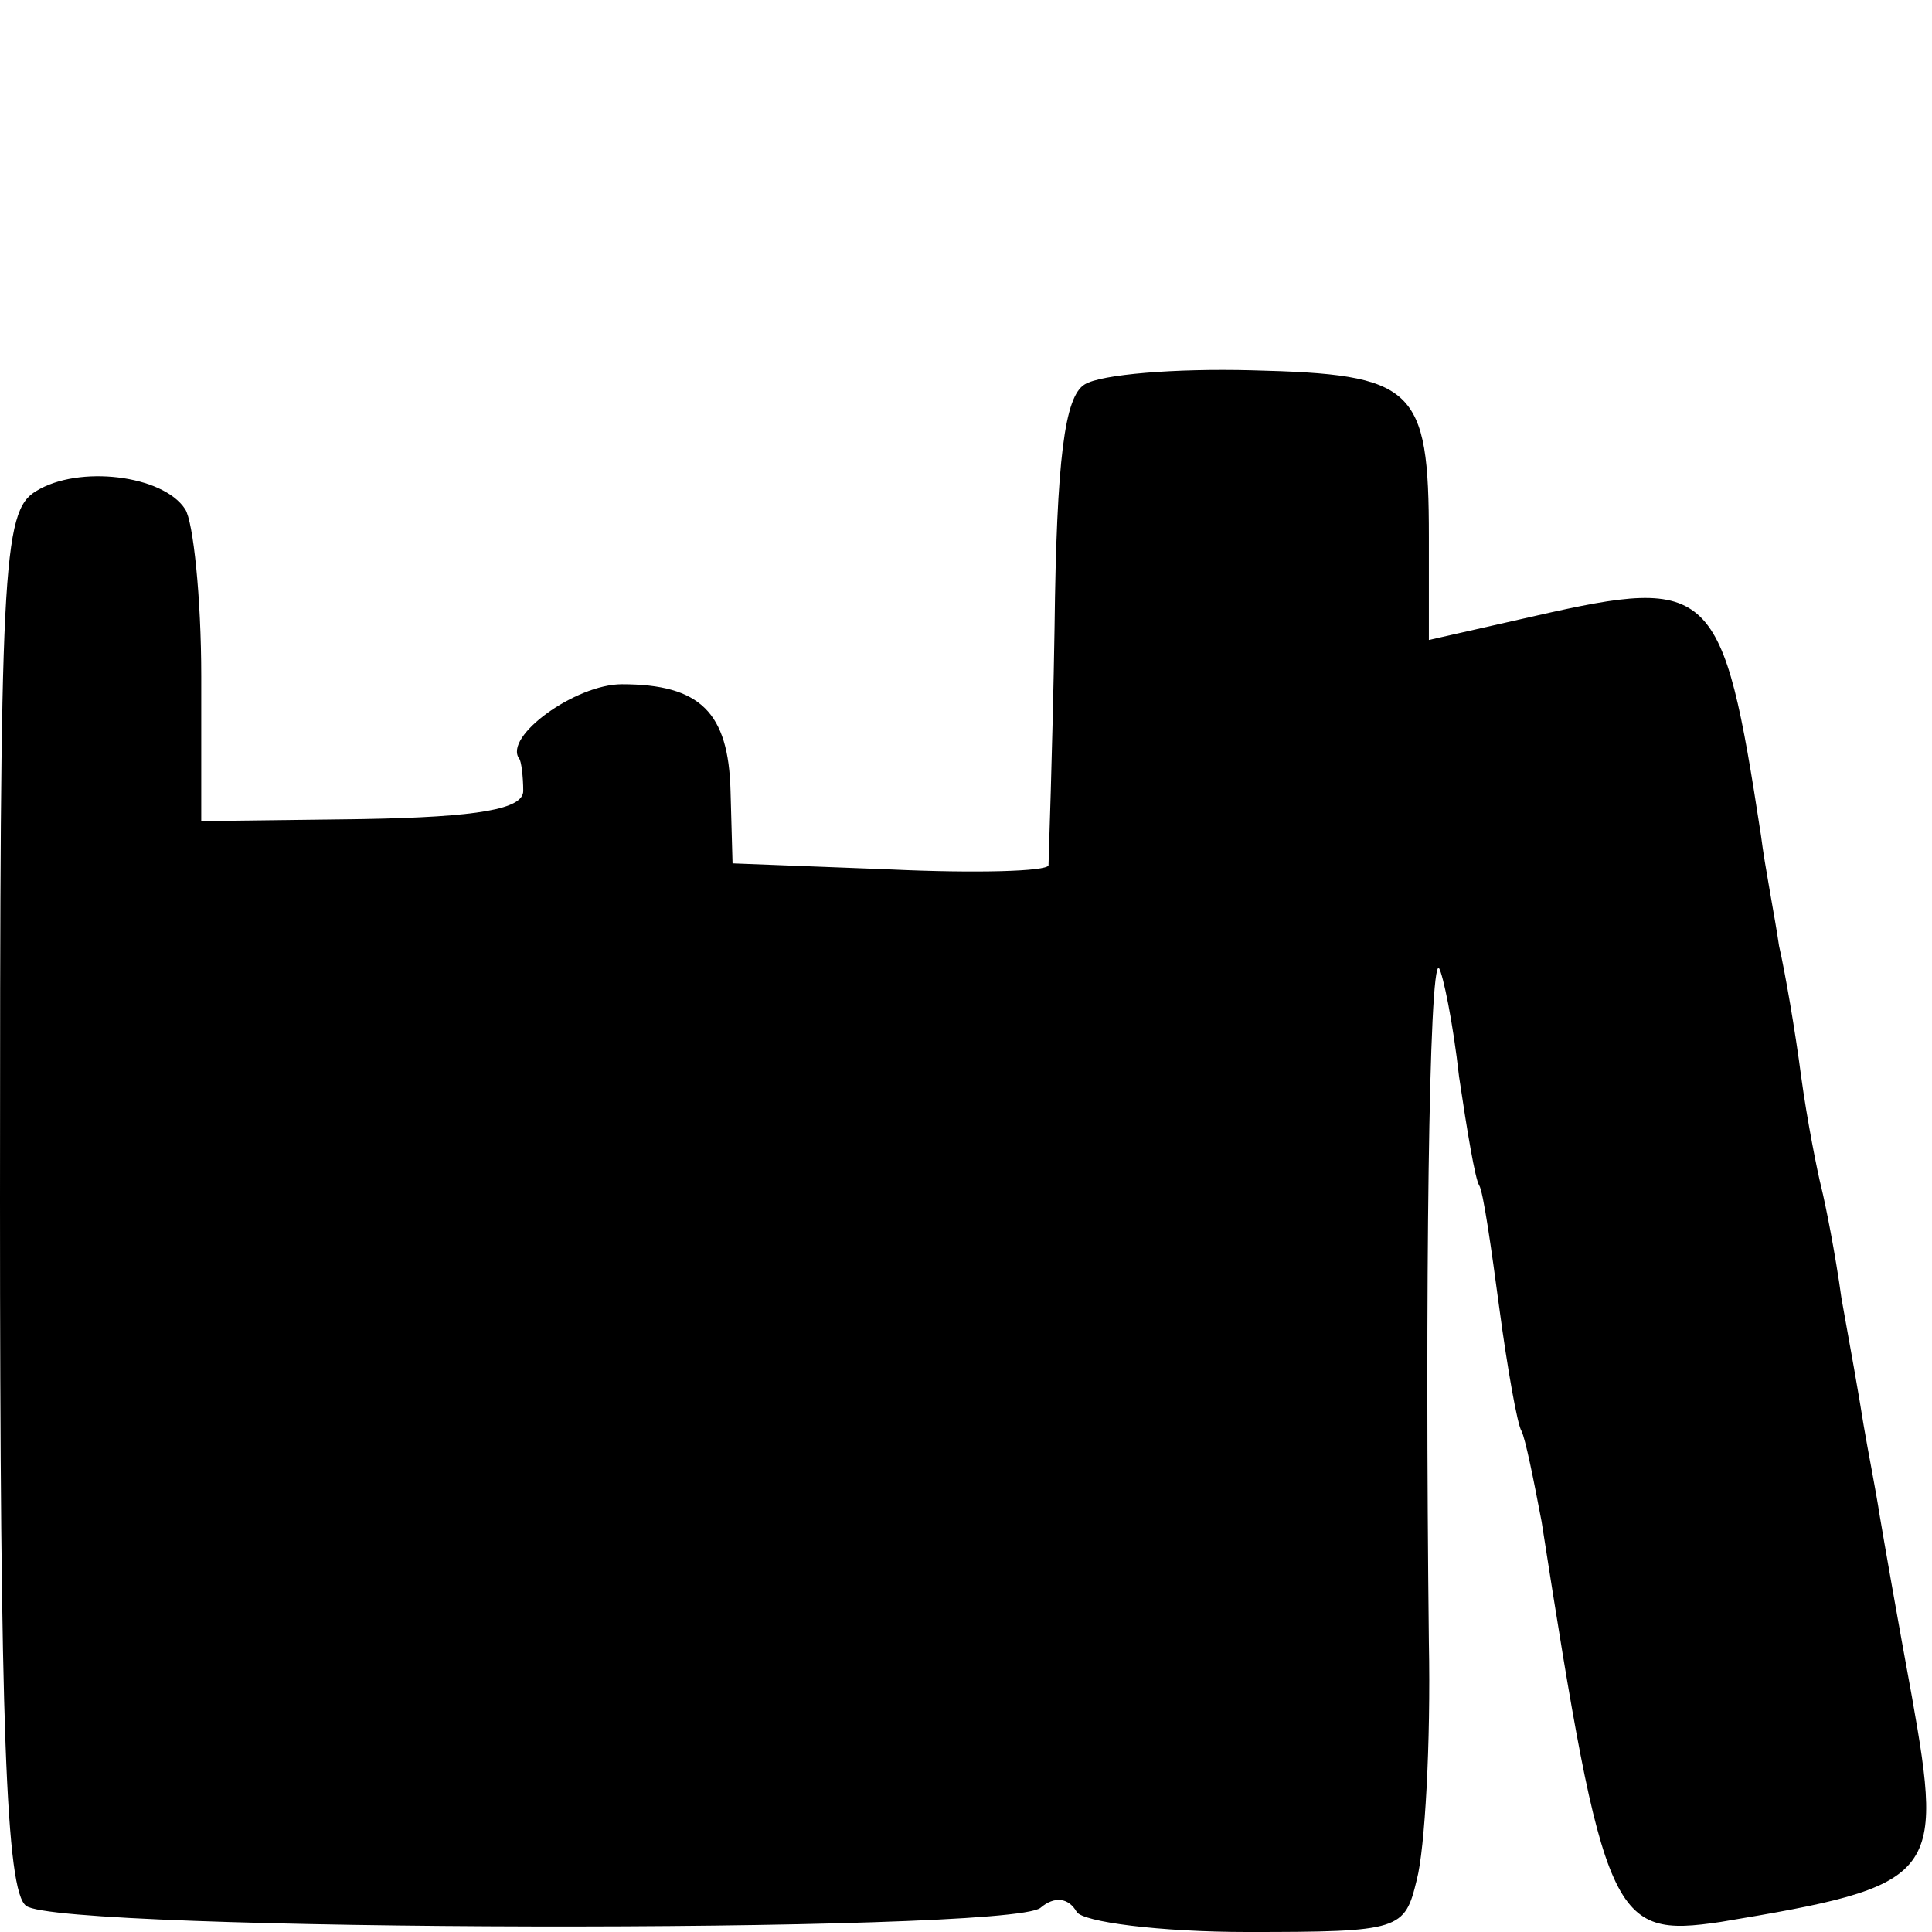
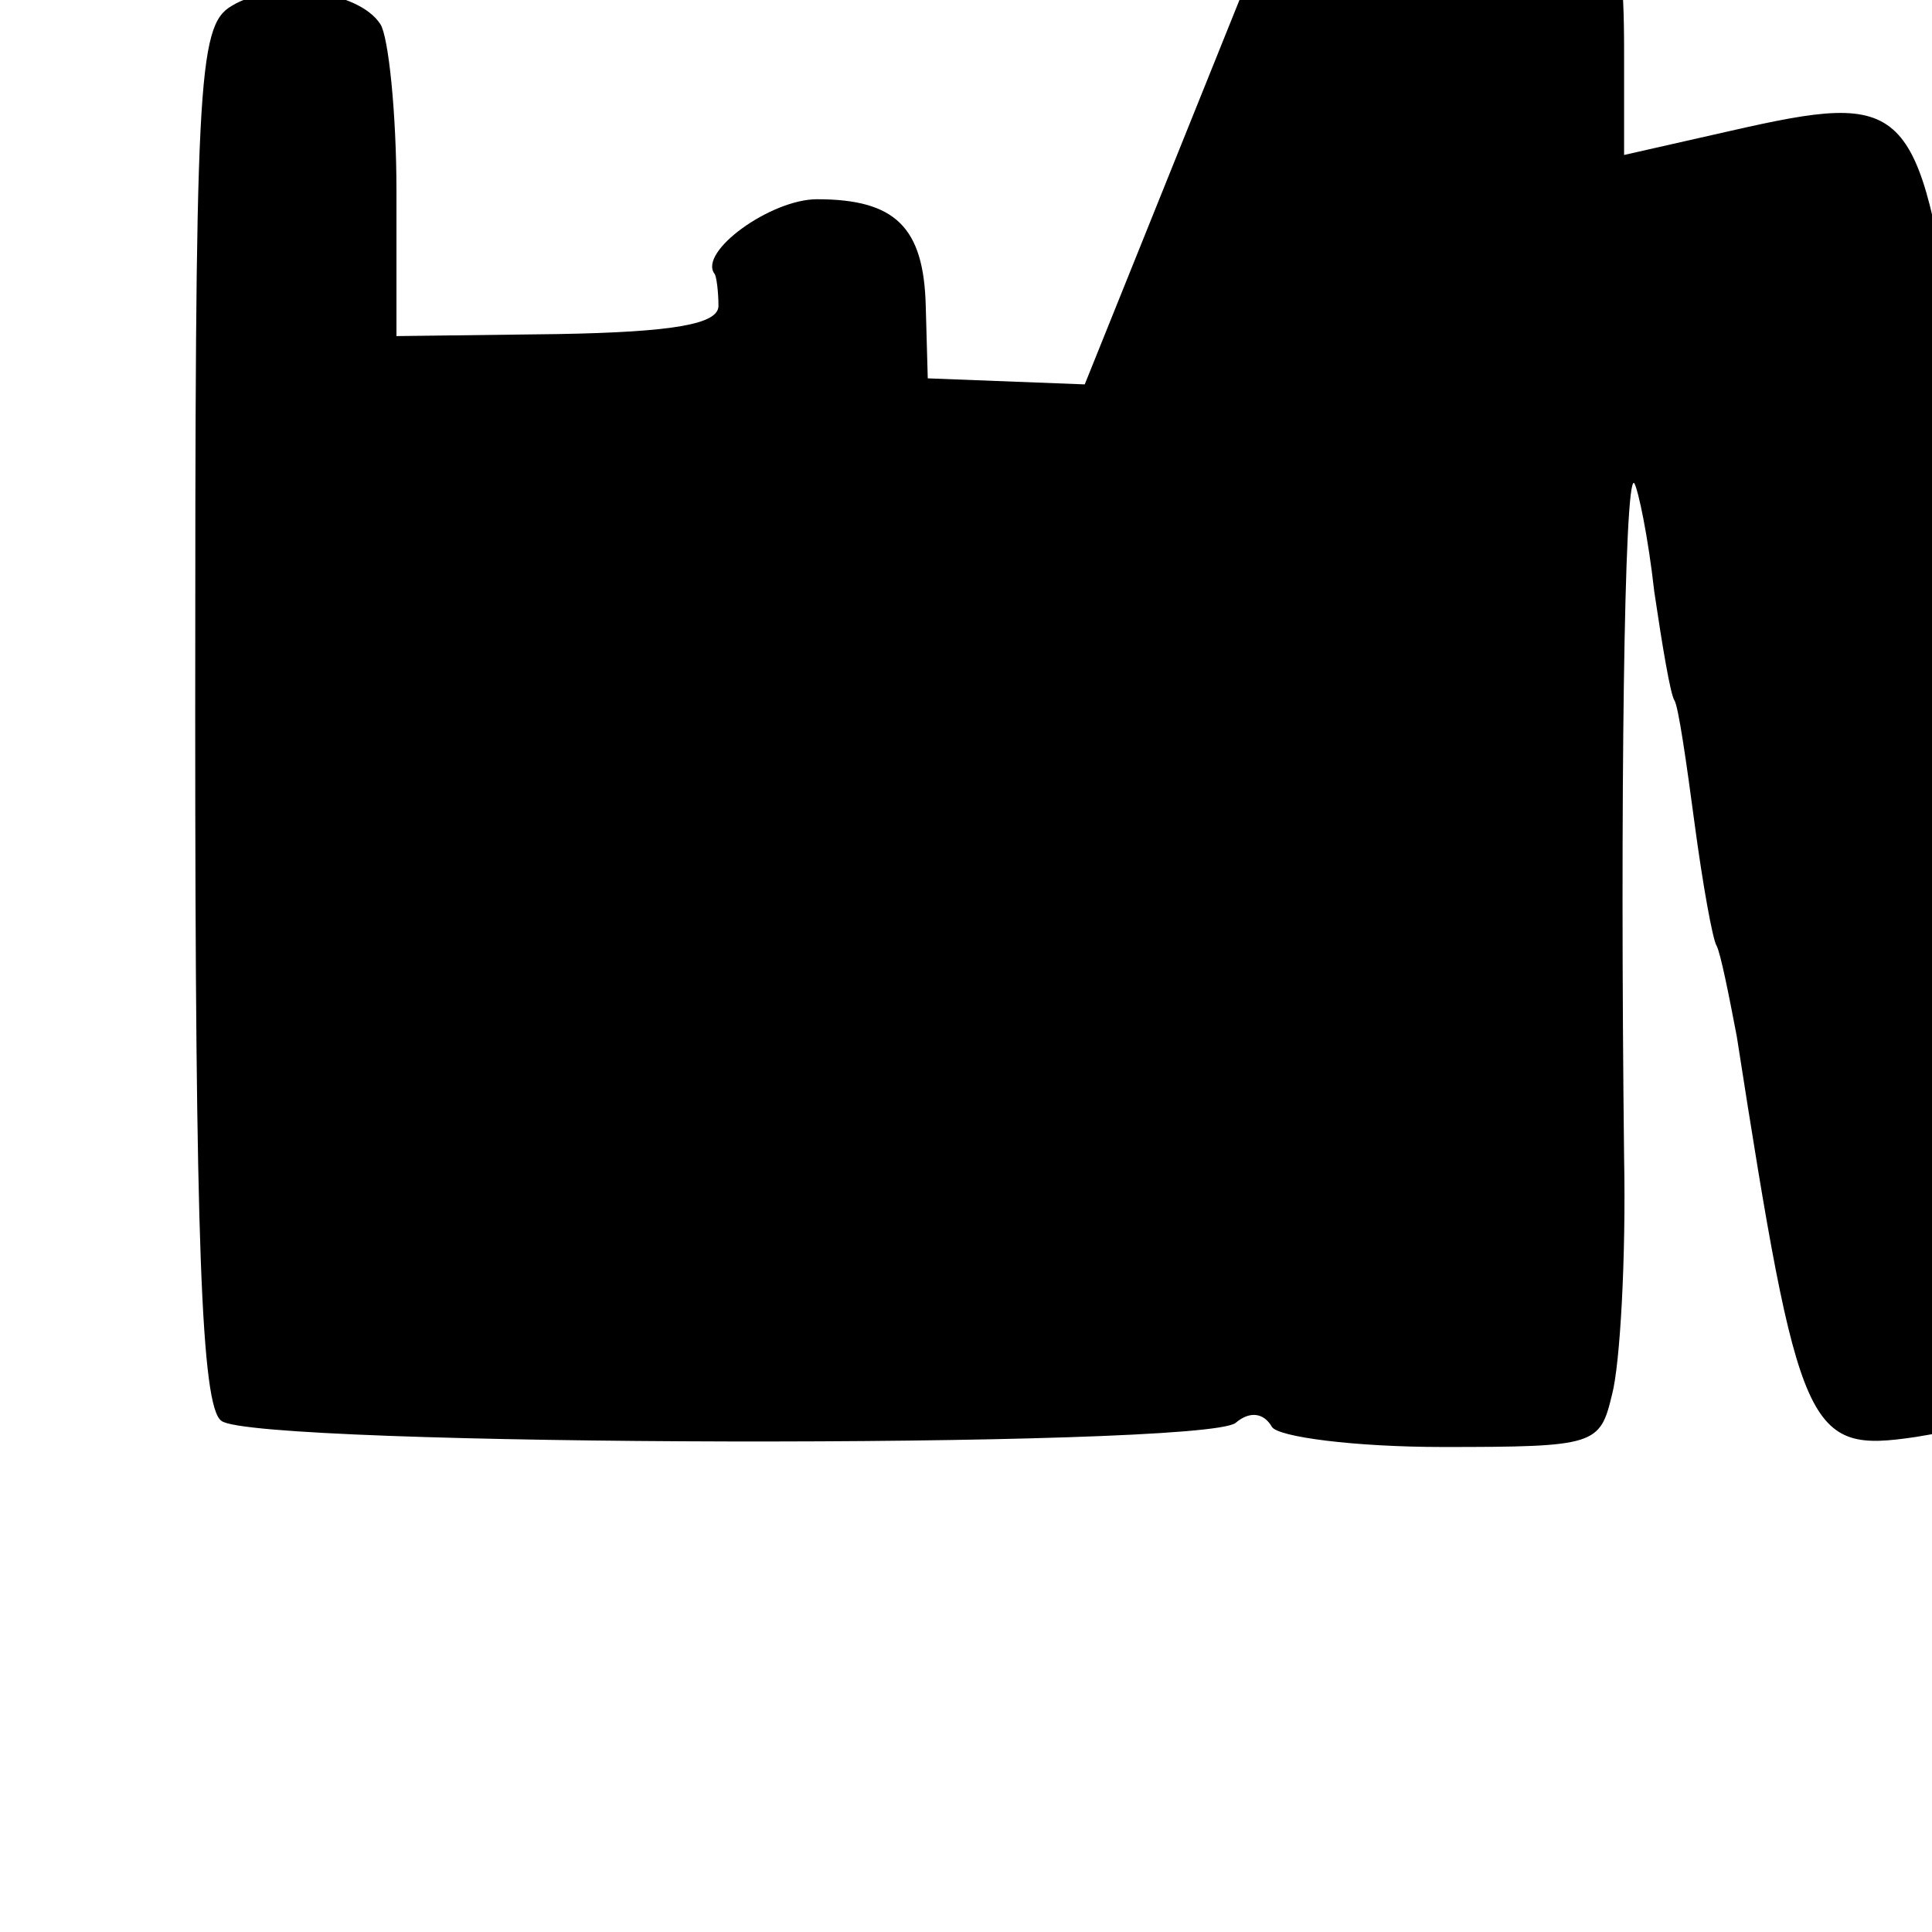
<svg xmlns="http://www.w3.org/2000/svg" version="1.0" width="96pt" height="96pt" viewBox="0 0 96 96" preserveAspectRatio="xMidYMid meet">
  <g transform="translate(0,96) scale(0.1,-0.1)" fill="#000000" stroke="none">
-     <path d="M539 769 c-10 -6 -14 -37 -15 -121 -1 -62 -3 -115 -3 -118 -1 -3 -36 -4 -79 -2 l-78 3 -1 36 c-1 39 -15 53 -54 53 -23 0 -59 -26 -51 -37 1 -1 2 -9 2 -16 0 -9 -22 -13 -80 -14 l-80 -1 0 72 c0 39 -4 77 -8 83 -11 17 -53 22 -74 9 -17 -10 -18 -38 -18 -352 0 -261 3 -344 13 -351 16 -13 488 -14 504 -1 7 6 14 5 18 -2 3 -5 41 -10 85 -10 76 0 78 1 84 26 4 15 7 68 6 118 -2 174 0 339 5 335 2 -3 7 -27 10 -54 4 -27 8 -51 10 -54 2 -3 6 -31 10 -61 4 -30 9 -58 11 -61 2 -4 6 -24 10 -45 31 -199 35 -207 89 -199 108 18 111 22 95 112 -7 38 -14 78 -16 90 -2 13 -6 33 -8 45 -2 13 -7 41 -11 63 -3 22 -8 47 -10 55 -2 8 -7 33 -10 55 -3 23 -8 52 -11 65 -2 14 -7 39 -9 55 -19 124 -24 129 -112 109 l-53 -12 0 51 c0 75 -7 81 -88 83 -38 1 -75 -2 -83 -7z" />
+     <path d="M539 769 l-78 3 -1 36 c-1 39 -15 53 -54 53 -23 0 -59 -26 -51 -37 1 -1 2 -9 2 -16 0 -9 -22 -13 -80 -14 l-80 -1 0 72 c0 39 -4 77 -8 83 -11 17 -53 22 -74 9 -17 -10 -18 -38 -18 -352 0 -261 3 -344 13 -351 16 -13 488 -14 504 -1 7 6 14 5 18 -2 3 -5 41 -10 85 -10 76 0 78 1 84 26 4 15 7 68 6 118 -2 174 0 339 5 335 2 -3 7 -27 10 -54 4 -27 8 -51 10 -54 2 -3 6 -31 10 -61 4 -30 9 -58 11 -61 2 -4 6 -24 10 -45 31 -199 35 -207 89 -199 108 18 111 22 95 112 -7 38 -14 78 -16 90 -2 13 -6 33 -8 45 -2 13 -7 41 -11 63 -3 22 -8 47 -10 55 -2 8 -7 33 -10 55 -3 23 -8 52 -11 65 -2 14 -7 39 -9 55 -19 124 -24 129 -112 109 l-53 -12 0 51 c0 75 -7 81 -88 83 -38 1 -75 -2 -83 -7z" />
  </g>
</svg>